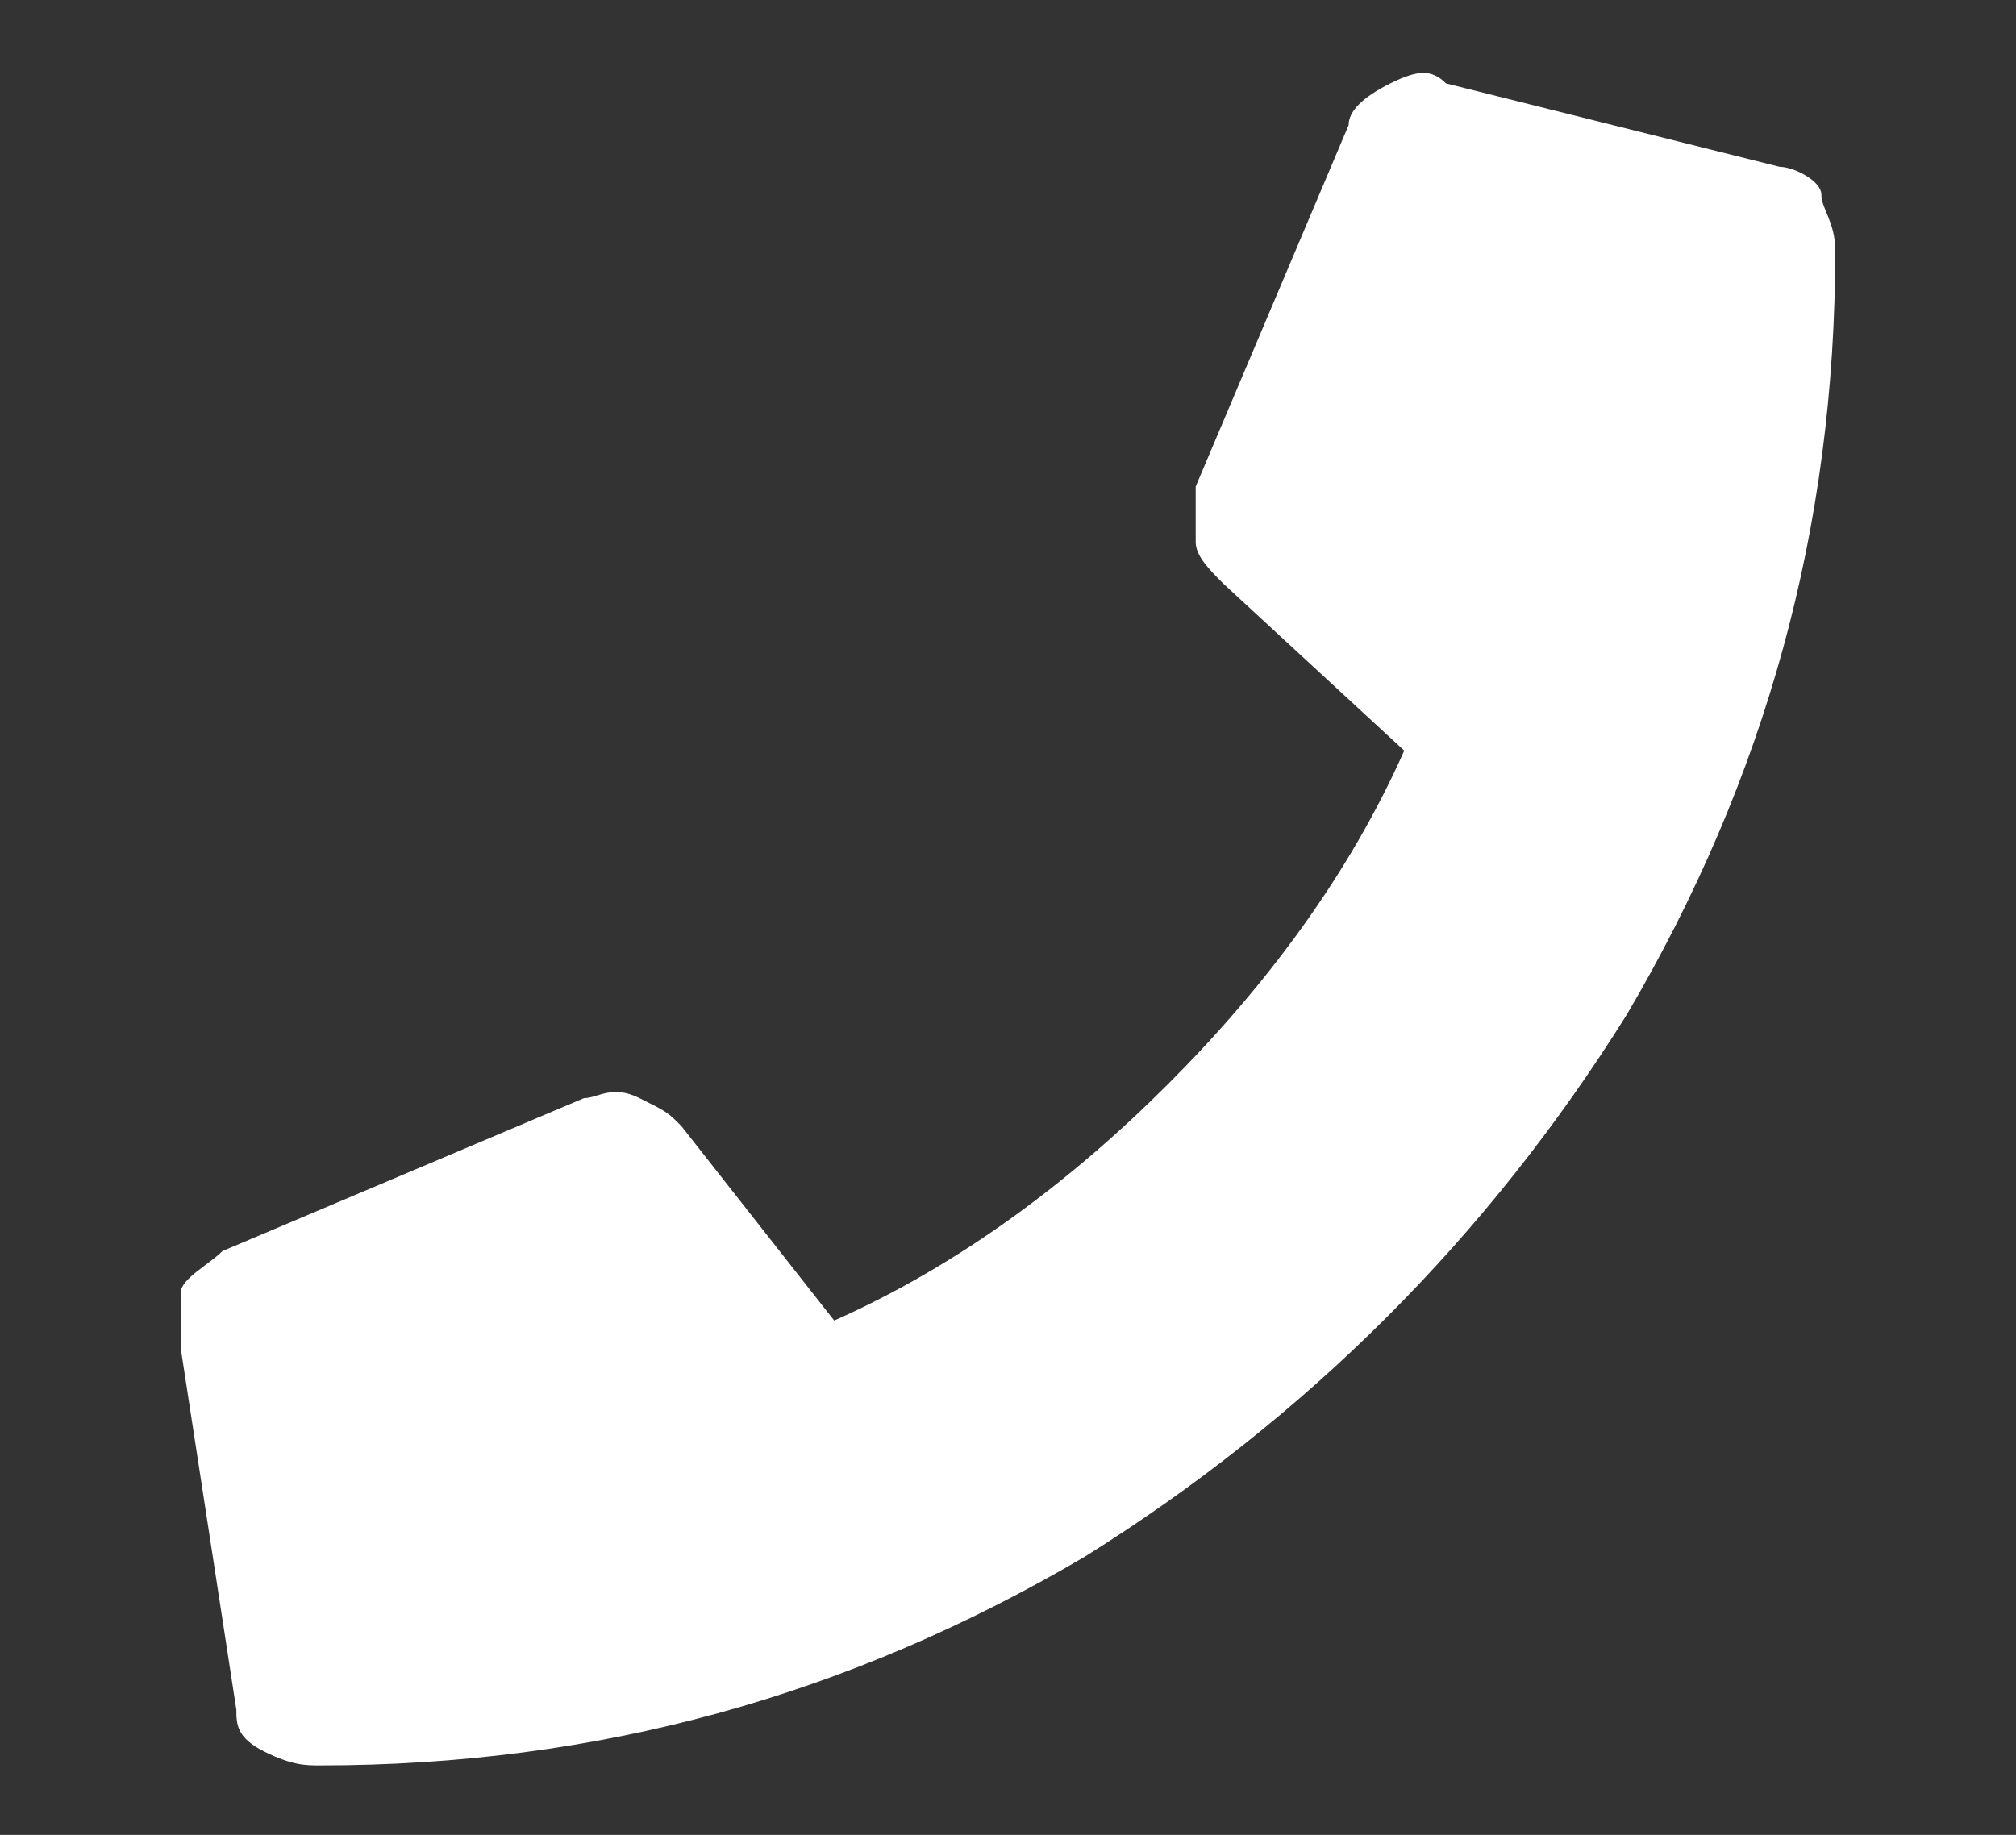
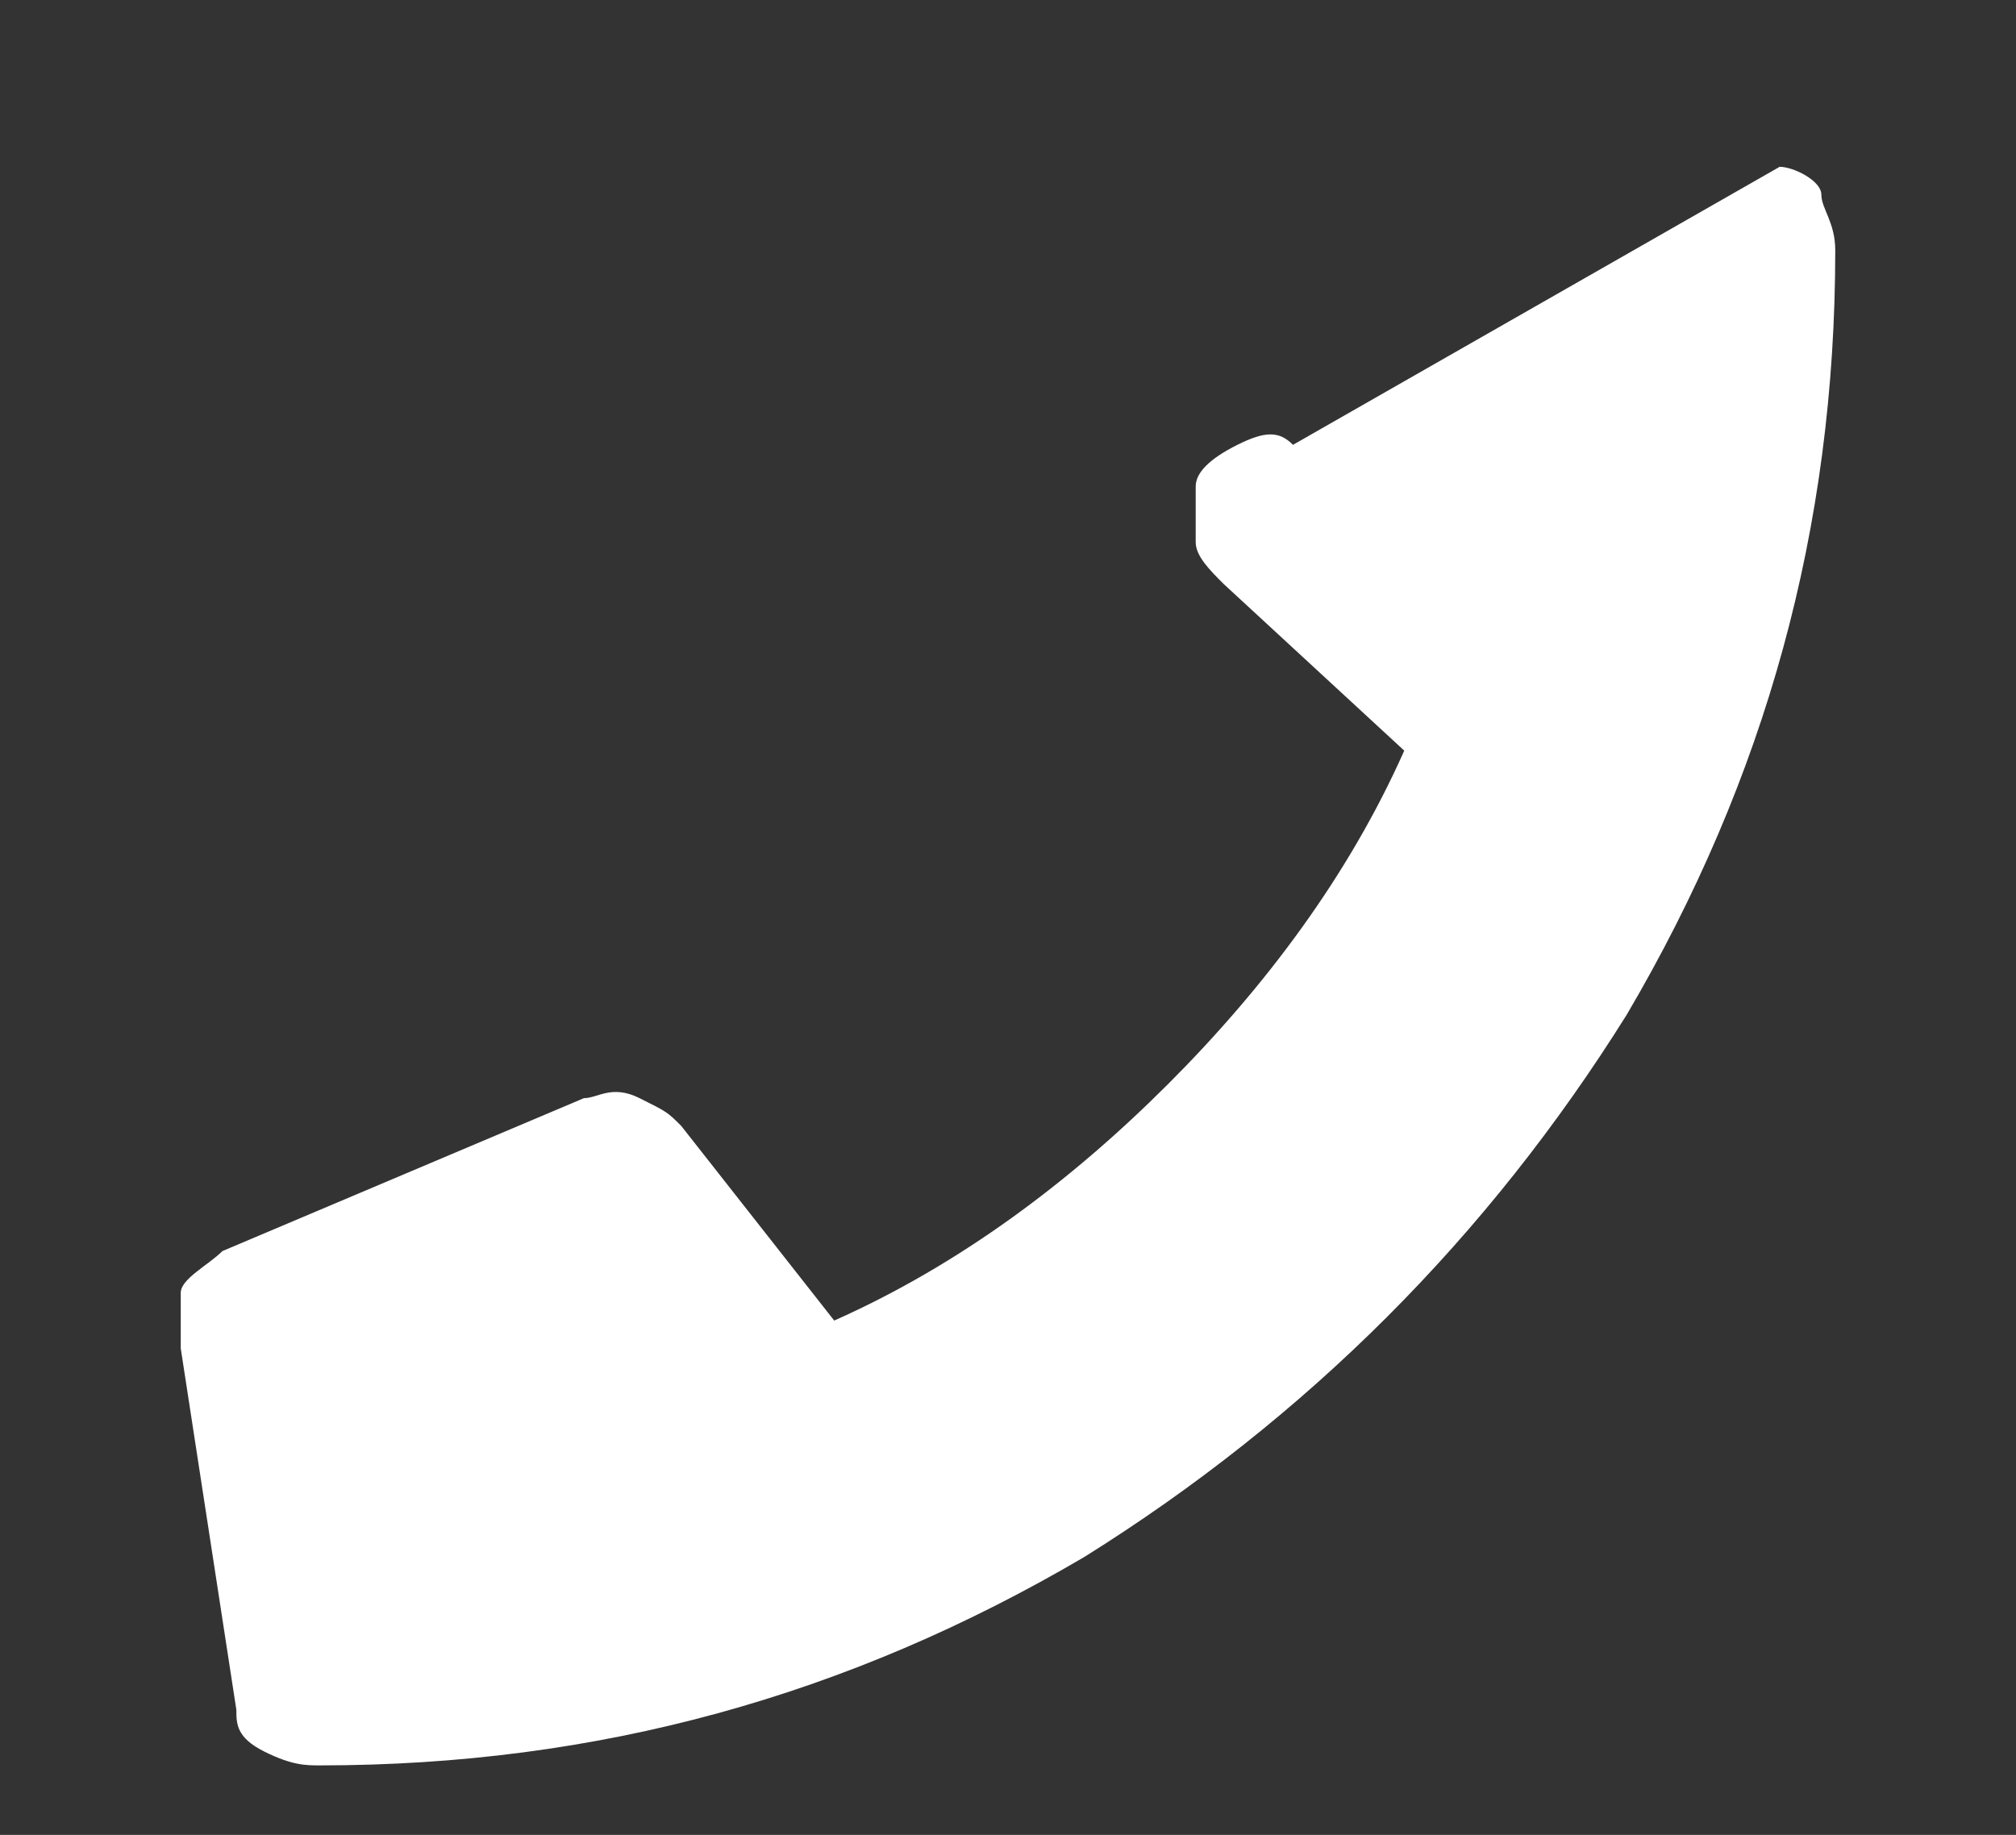
<svg xmlns="http://www.w3.org/2000/svg" version="1.0" id="Layer_1" x="0px" y="0px" viewBox="0 0 14.5 13.2" style="enable-background:new 0 0 14.5 13.2;" xml:space="preserve">
  <rect x="0" y="0" width="14.5" height="13.2" fill="#333333" stroke="none" />
  <style type="text/css">
	.st0{fill:#FFFFFF;}
</style>
  <g>
-     <path class="st0" d="M12.8,1.2c0.1,0,0.3,0.1,0.3,0.2s0.1,0.2,0.1,0.4c0,2-0.5,3.8-1.5,5.5c-1,1.6-2.3,2.9-3.9,3.9   c-1.7,1-3.5,1.5-5.5,1.5c-0.1,0-0.2,0-0.4-0.1s-0.2-0.2-0.2-0.3L1.3,9.7c0-0.1,0-0.3,0-0.4s0.2-0.2,0.3-0.3l2.6-1.1   c0.1,0,0.2-0.1,0.4,0S4.8,8,4.9,8.1L6,9.5c0.9-0.4,1.7-1,2.4-1.7s1.3-1.5,1.7-2.4L8.8,4.2C8.7,4.1,8.6,4,8.6,3.9s0-0.2,0-0.4   l1.1-2.6c0-0.1,0.1-0.2,0.3-0.3s0.3-0.1,0.4,0L12.8,1.2z" />
+     <path class="st0" d="M12.8,1.2c0.1,0,0.3,0.1,0.3,0.2s0.1,0.2,0.1,0.4c0,2-0.5,3.8-1.5,5.5c-1,1.6-2.3,2.9-3.9,3.9   c-1.7,1-3.5,1.5-5.5,1.5c-0.1,0-0.2,0-0.4-0.1s-0.2-0.2-0.2-0.3L1.3,9.7c0-0.1,0-0.3,0-0.4s0.2-0.2,0.3-0.3l2.6-1.1   c0.1,0,0.2-0.1,0.4,0S4.8,8,4.9,8.1L6,9.5c0.9-0.4,1.7-1,2.4-1.7s1.3-1.5,1.7-2.4L8.8,4.2C8.7,4.1,8.6,4,8.6,3.9s0-0.2,0-0.4   c0-0.1,0.1-0.2,0.3-0.3s0.3-0.1,0.4,0L12.8,1.2z" />
  </g>
</svg>